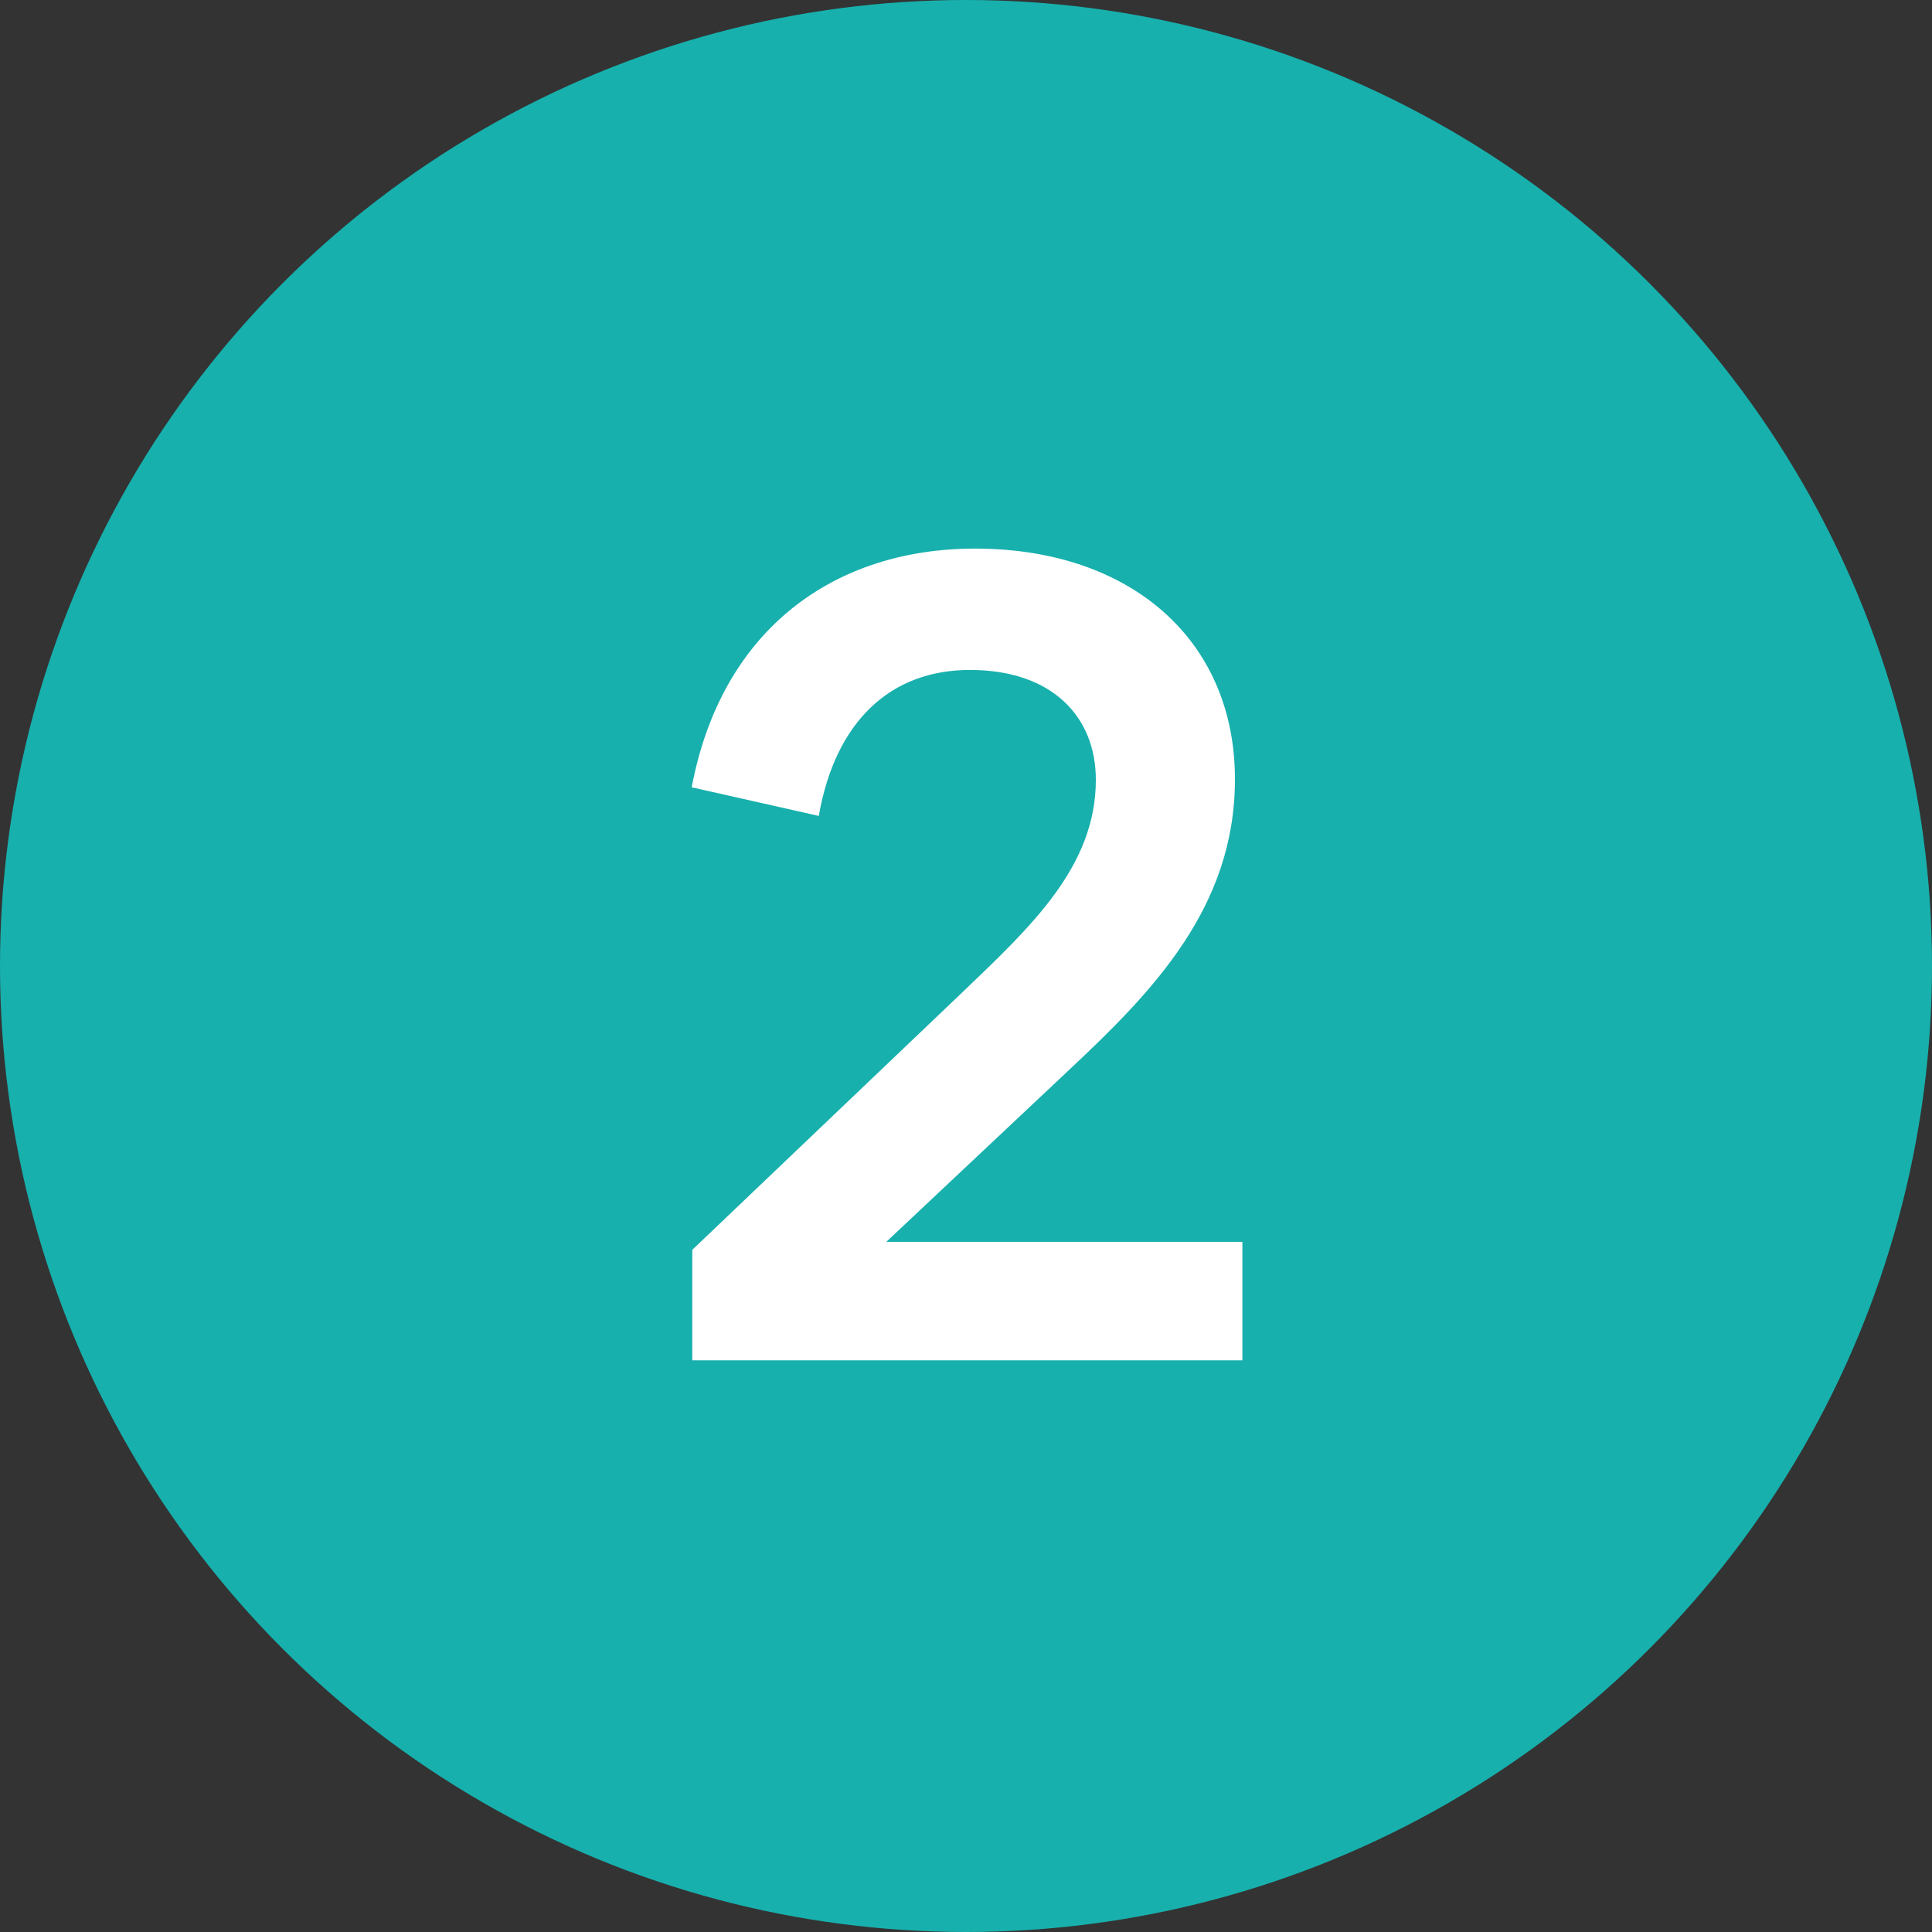
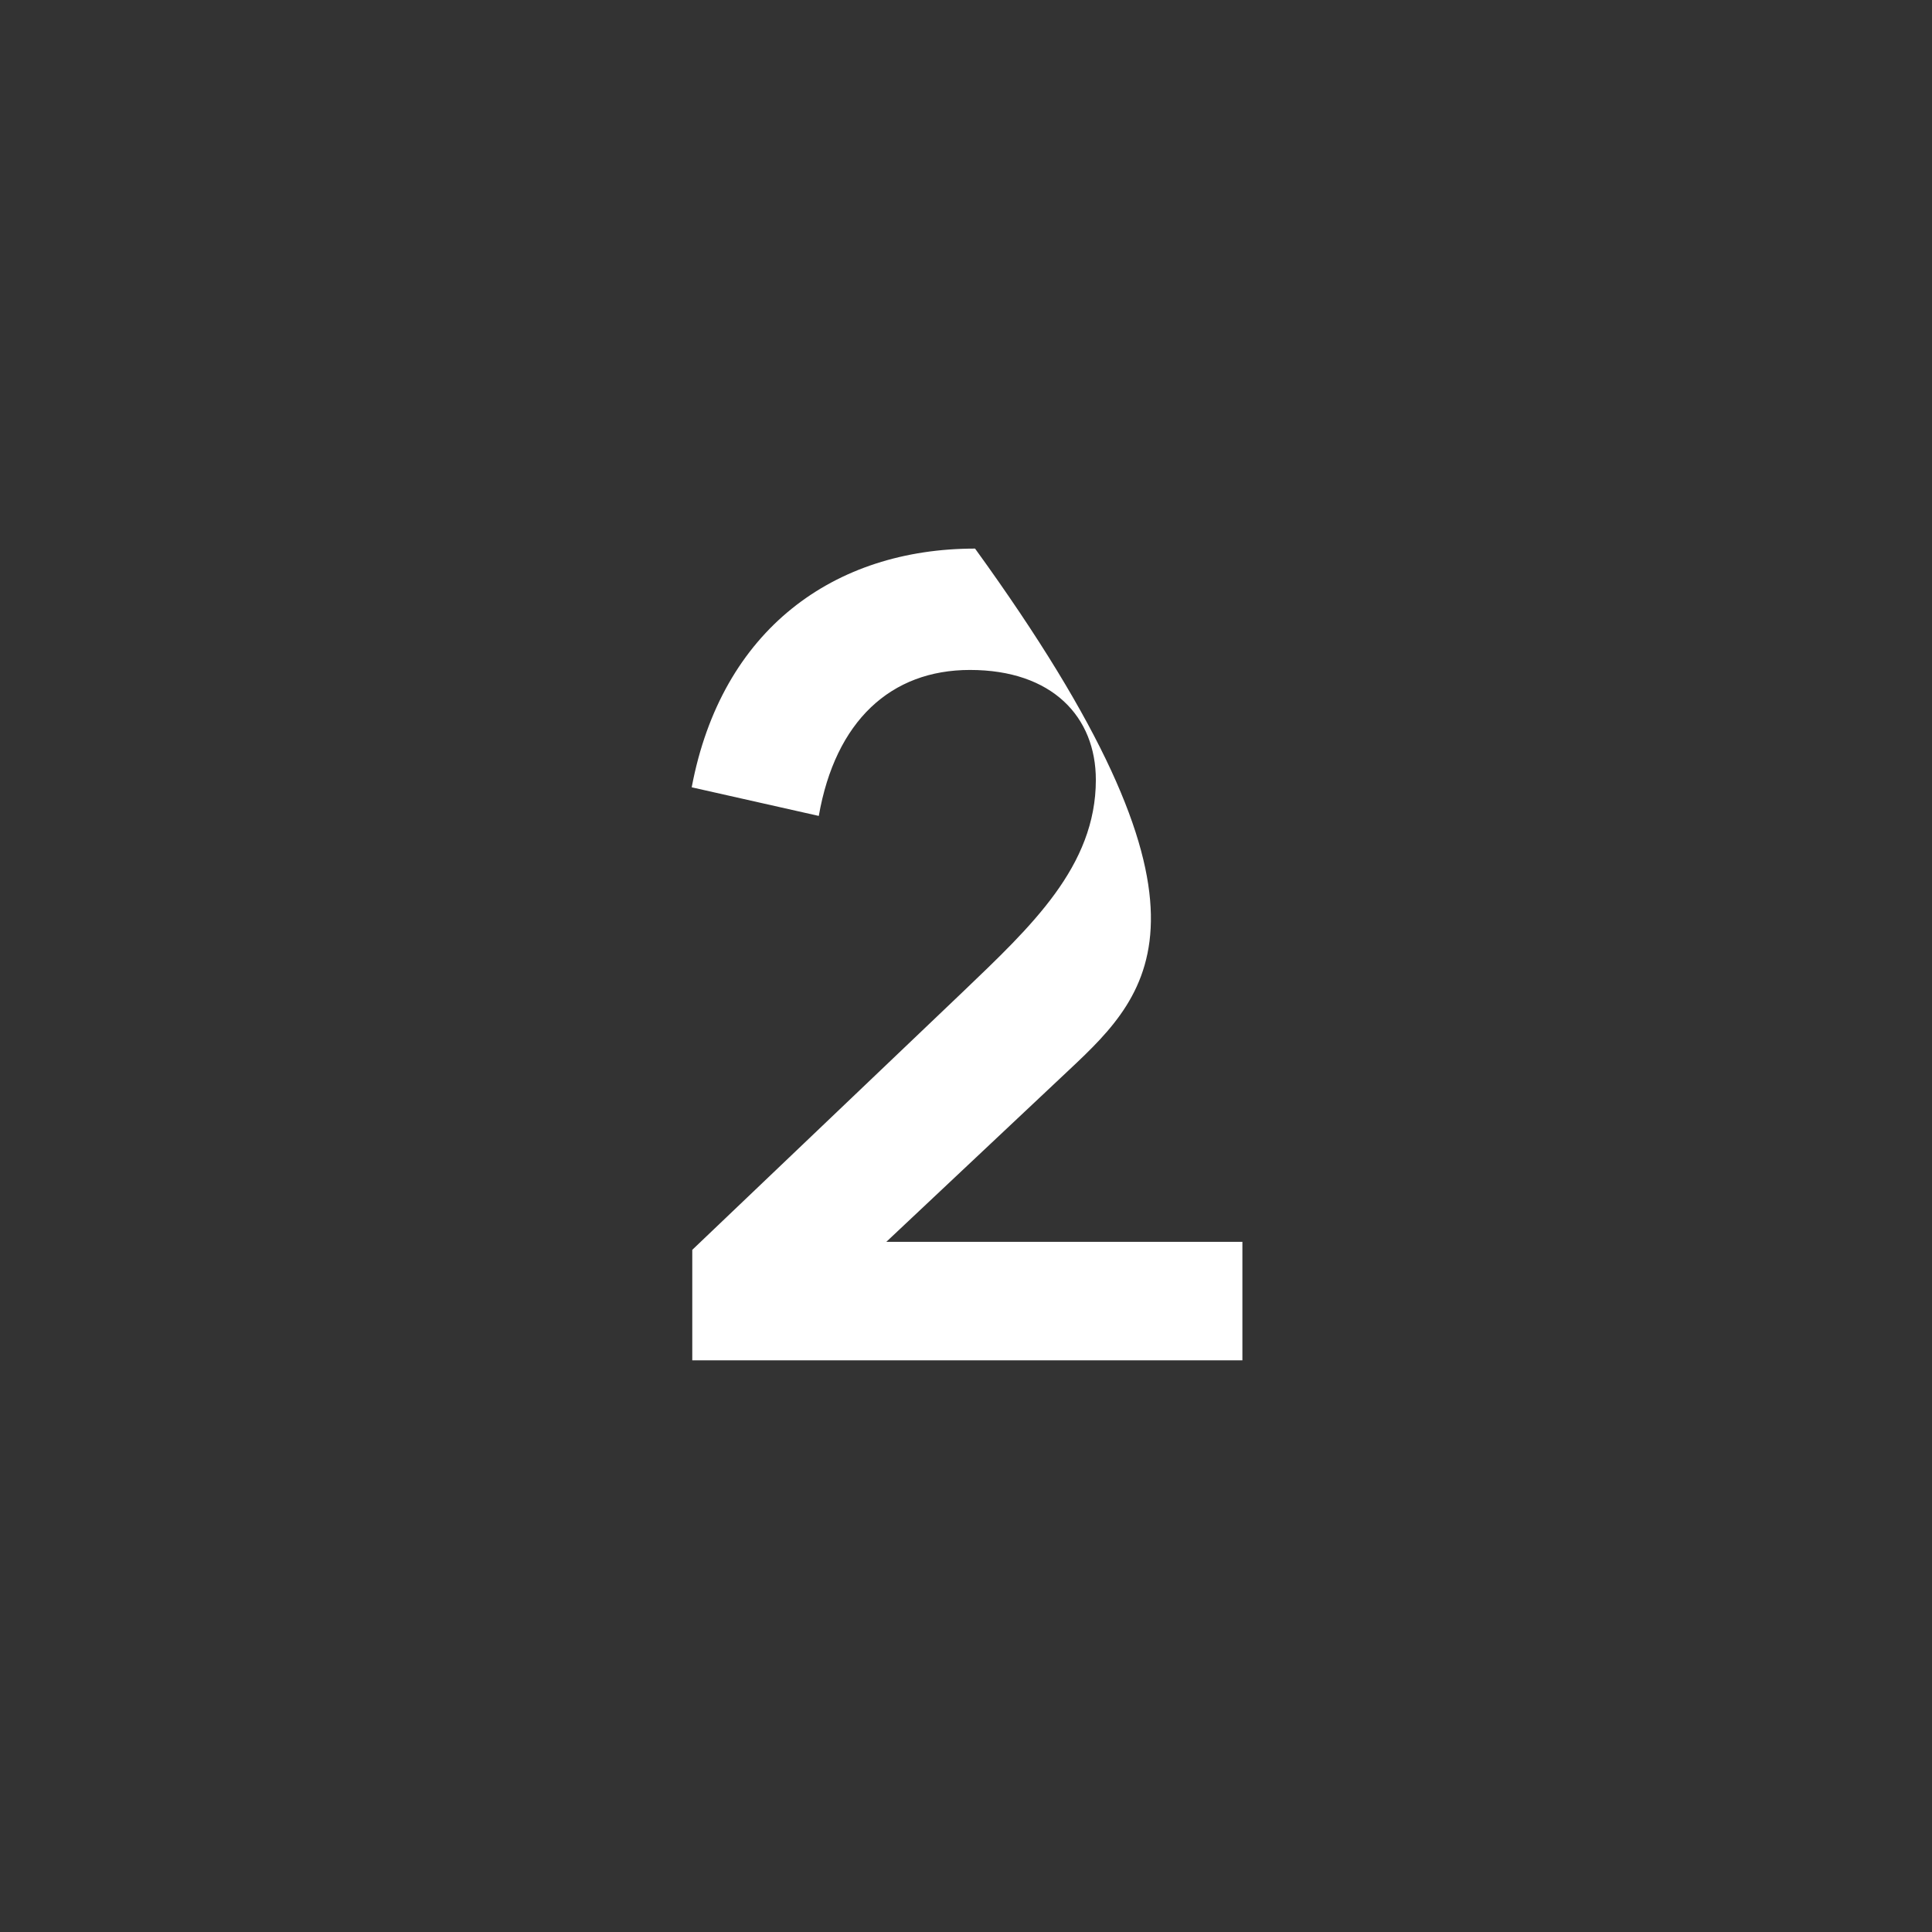
<svg xmlns="http://www.w3.org/2000/svg" width="81" height="81" viewBox="0 0 81 81" fill="none">
  <rect x="0" y="0" width="81" height="81" fill="#333333" stroke="none" />
-   <circle cx="40.5" cy="40.5" r="40.5" fill="#17B0AD" />
-   <path d="M37.16 52.064H52.088V57.032H29.024V52.4L40.376 41.576C43.232 38.84 45.944 36.32 45.944 32.696C45.944 30.056 44.12 28.088 40.664 28.088C37.352 28.088 35.024 30.224 34.328 34.208L29 33.008C30.248 26.384 34.976 23 40.88 23C47.384 23 51.776 26.816 51.776 32.672C51.776 38.048 48.32 41.576 44.84 44.84L37.16 52.064Z" fill="white" />
+   <path d="M37.16 52.064H52.088V57.032H29.024V52.4L40.376 41.576C43.232 38.84 45.944 36.32 45.944 32.696C45.944 30.056 44.12 28.088 40.664 28.088C37.352 28.088 35.024 30.224 34.328 34.208L29 33.008C30.248 26.384 34.976 23 40.88 23C51.776 38.048 48.32 41.576 44.84 44.84L37.16 52.064Z" fill="white" />
</svg>